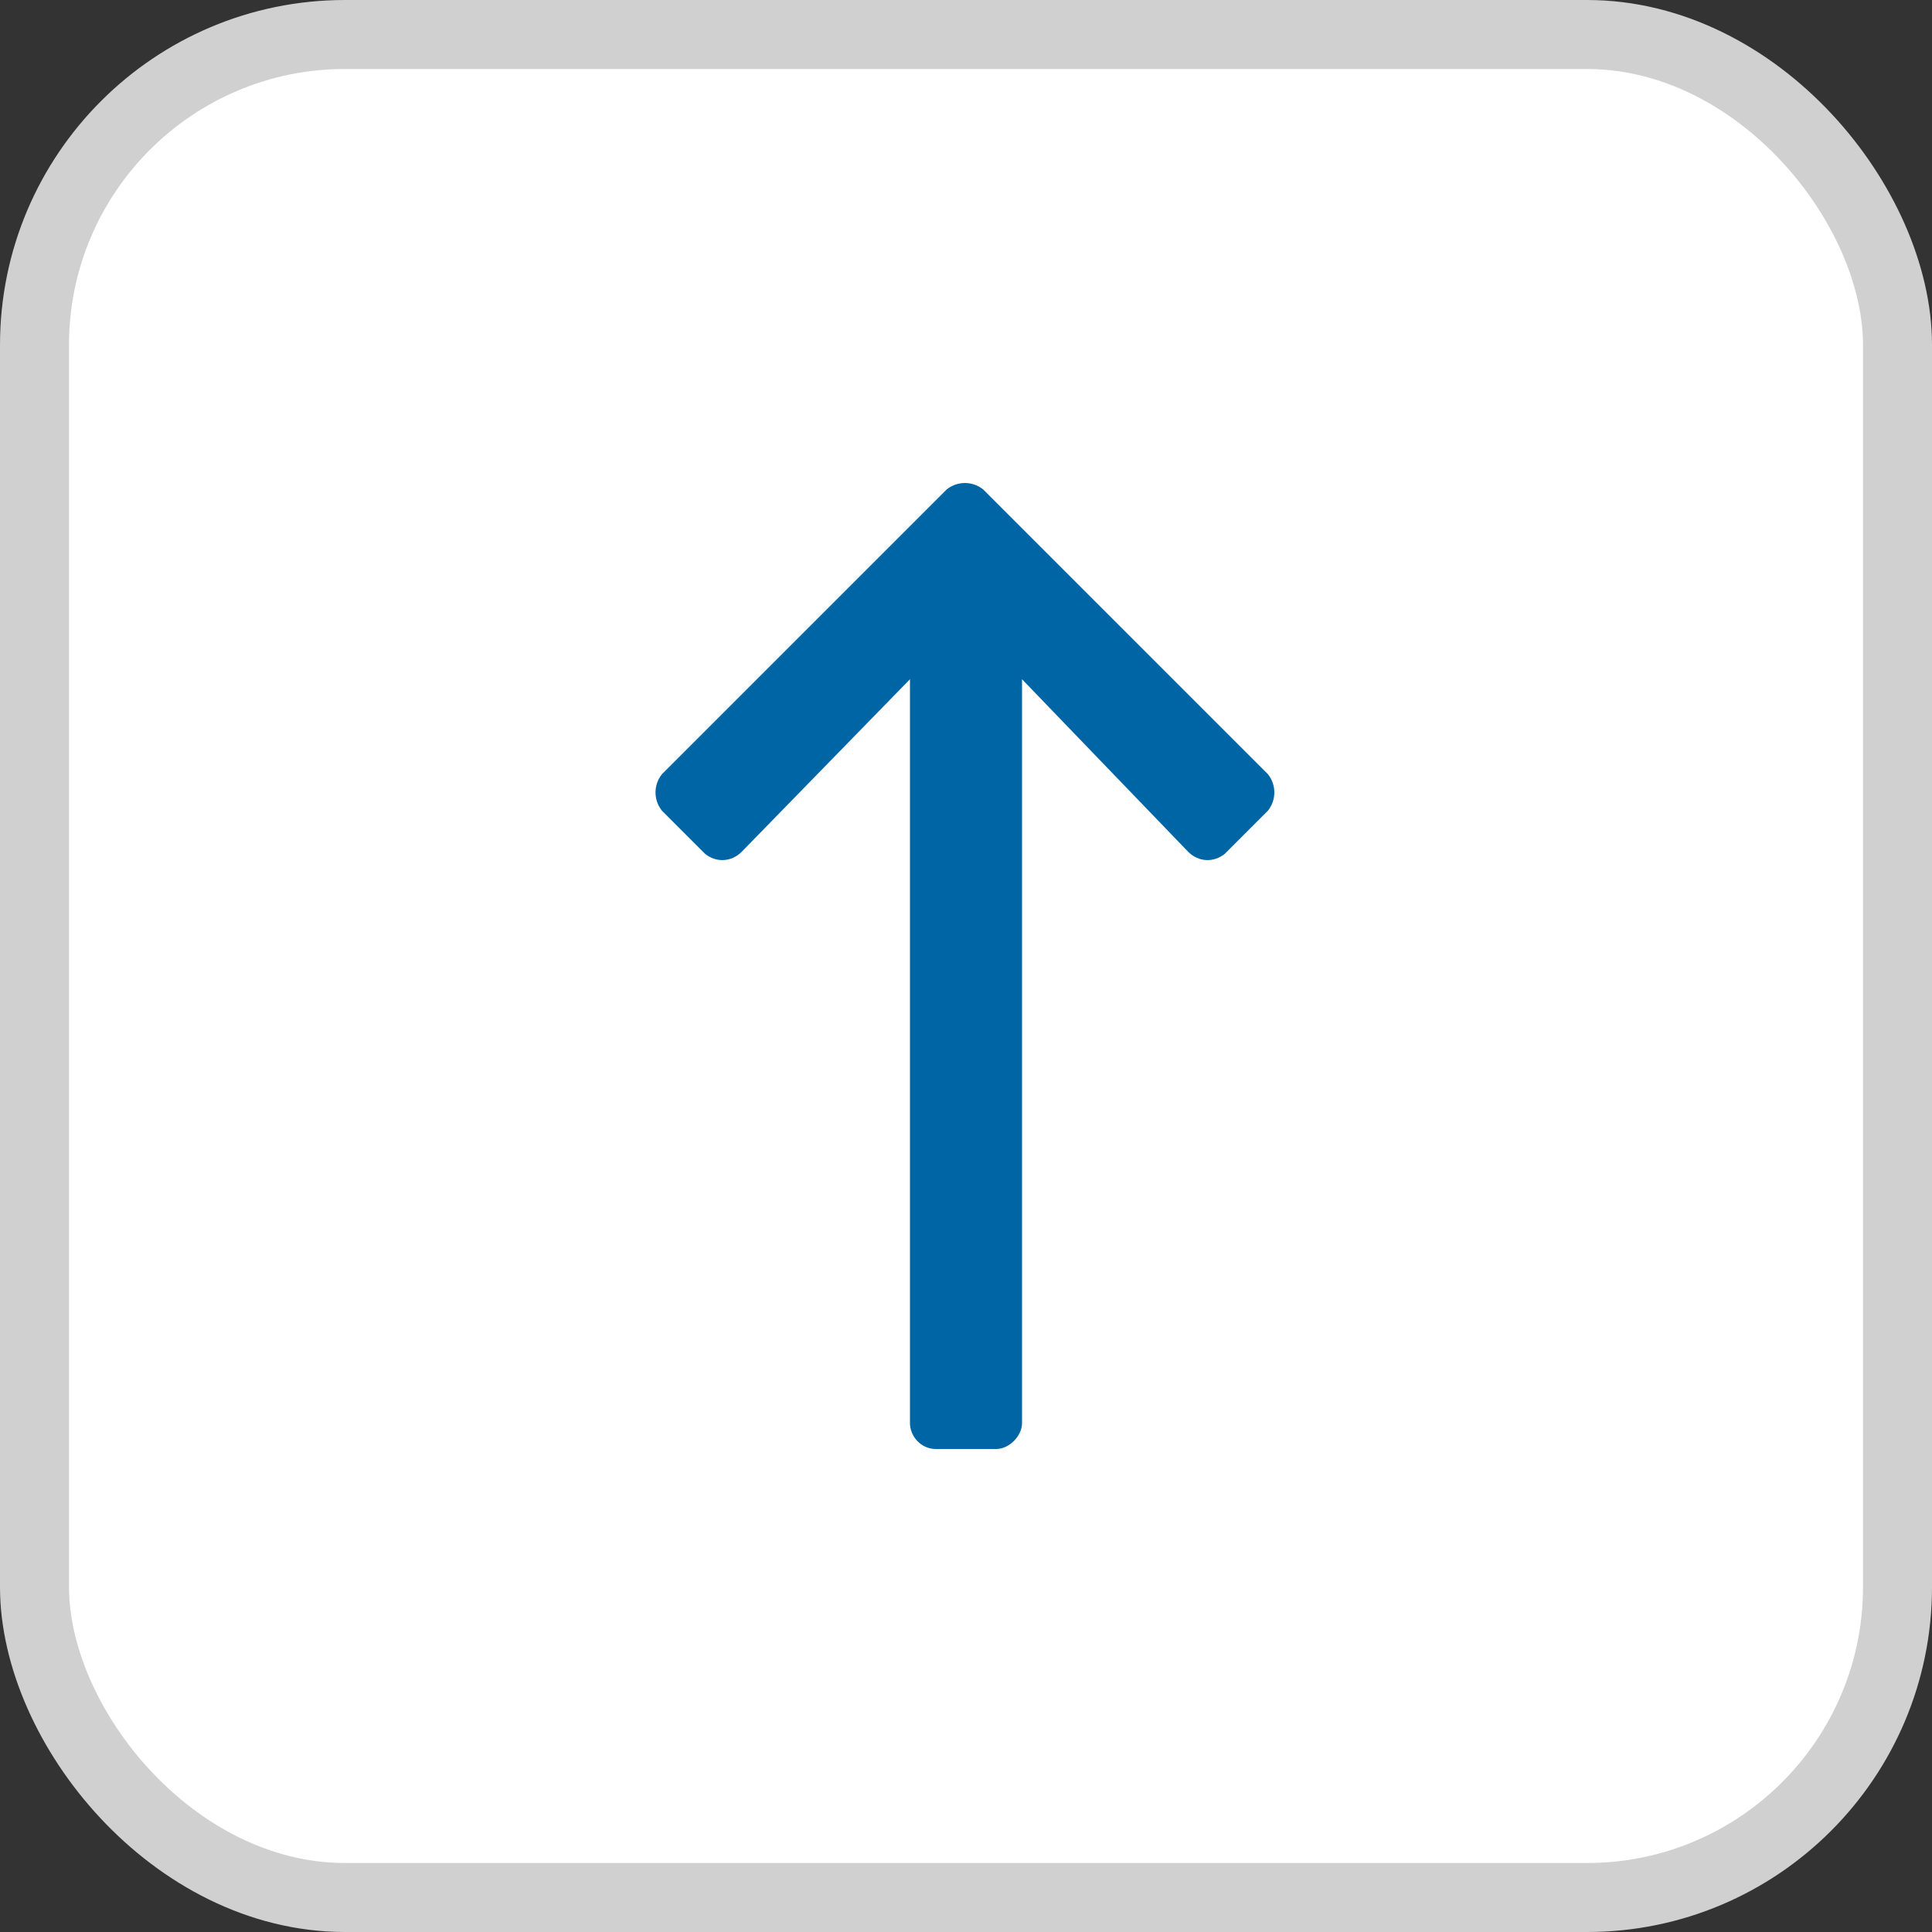
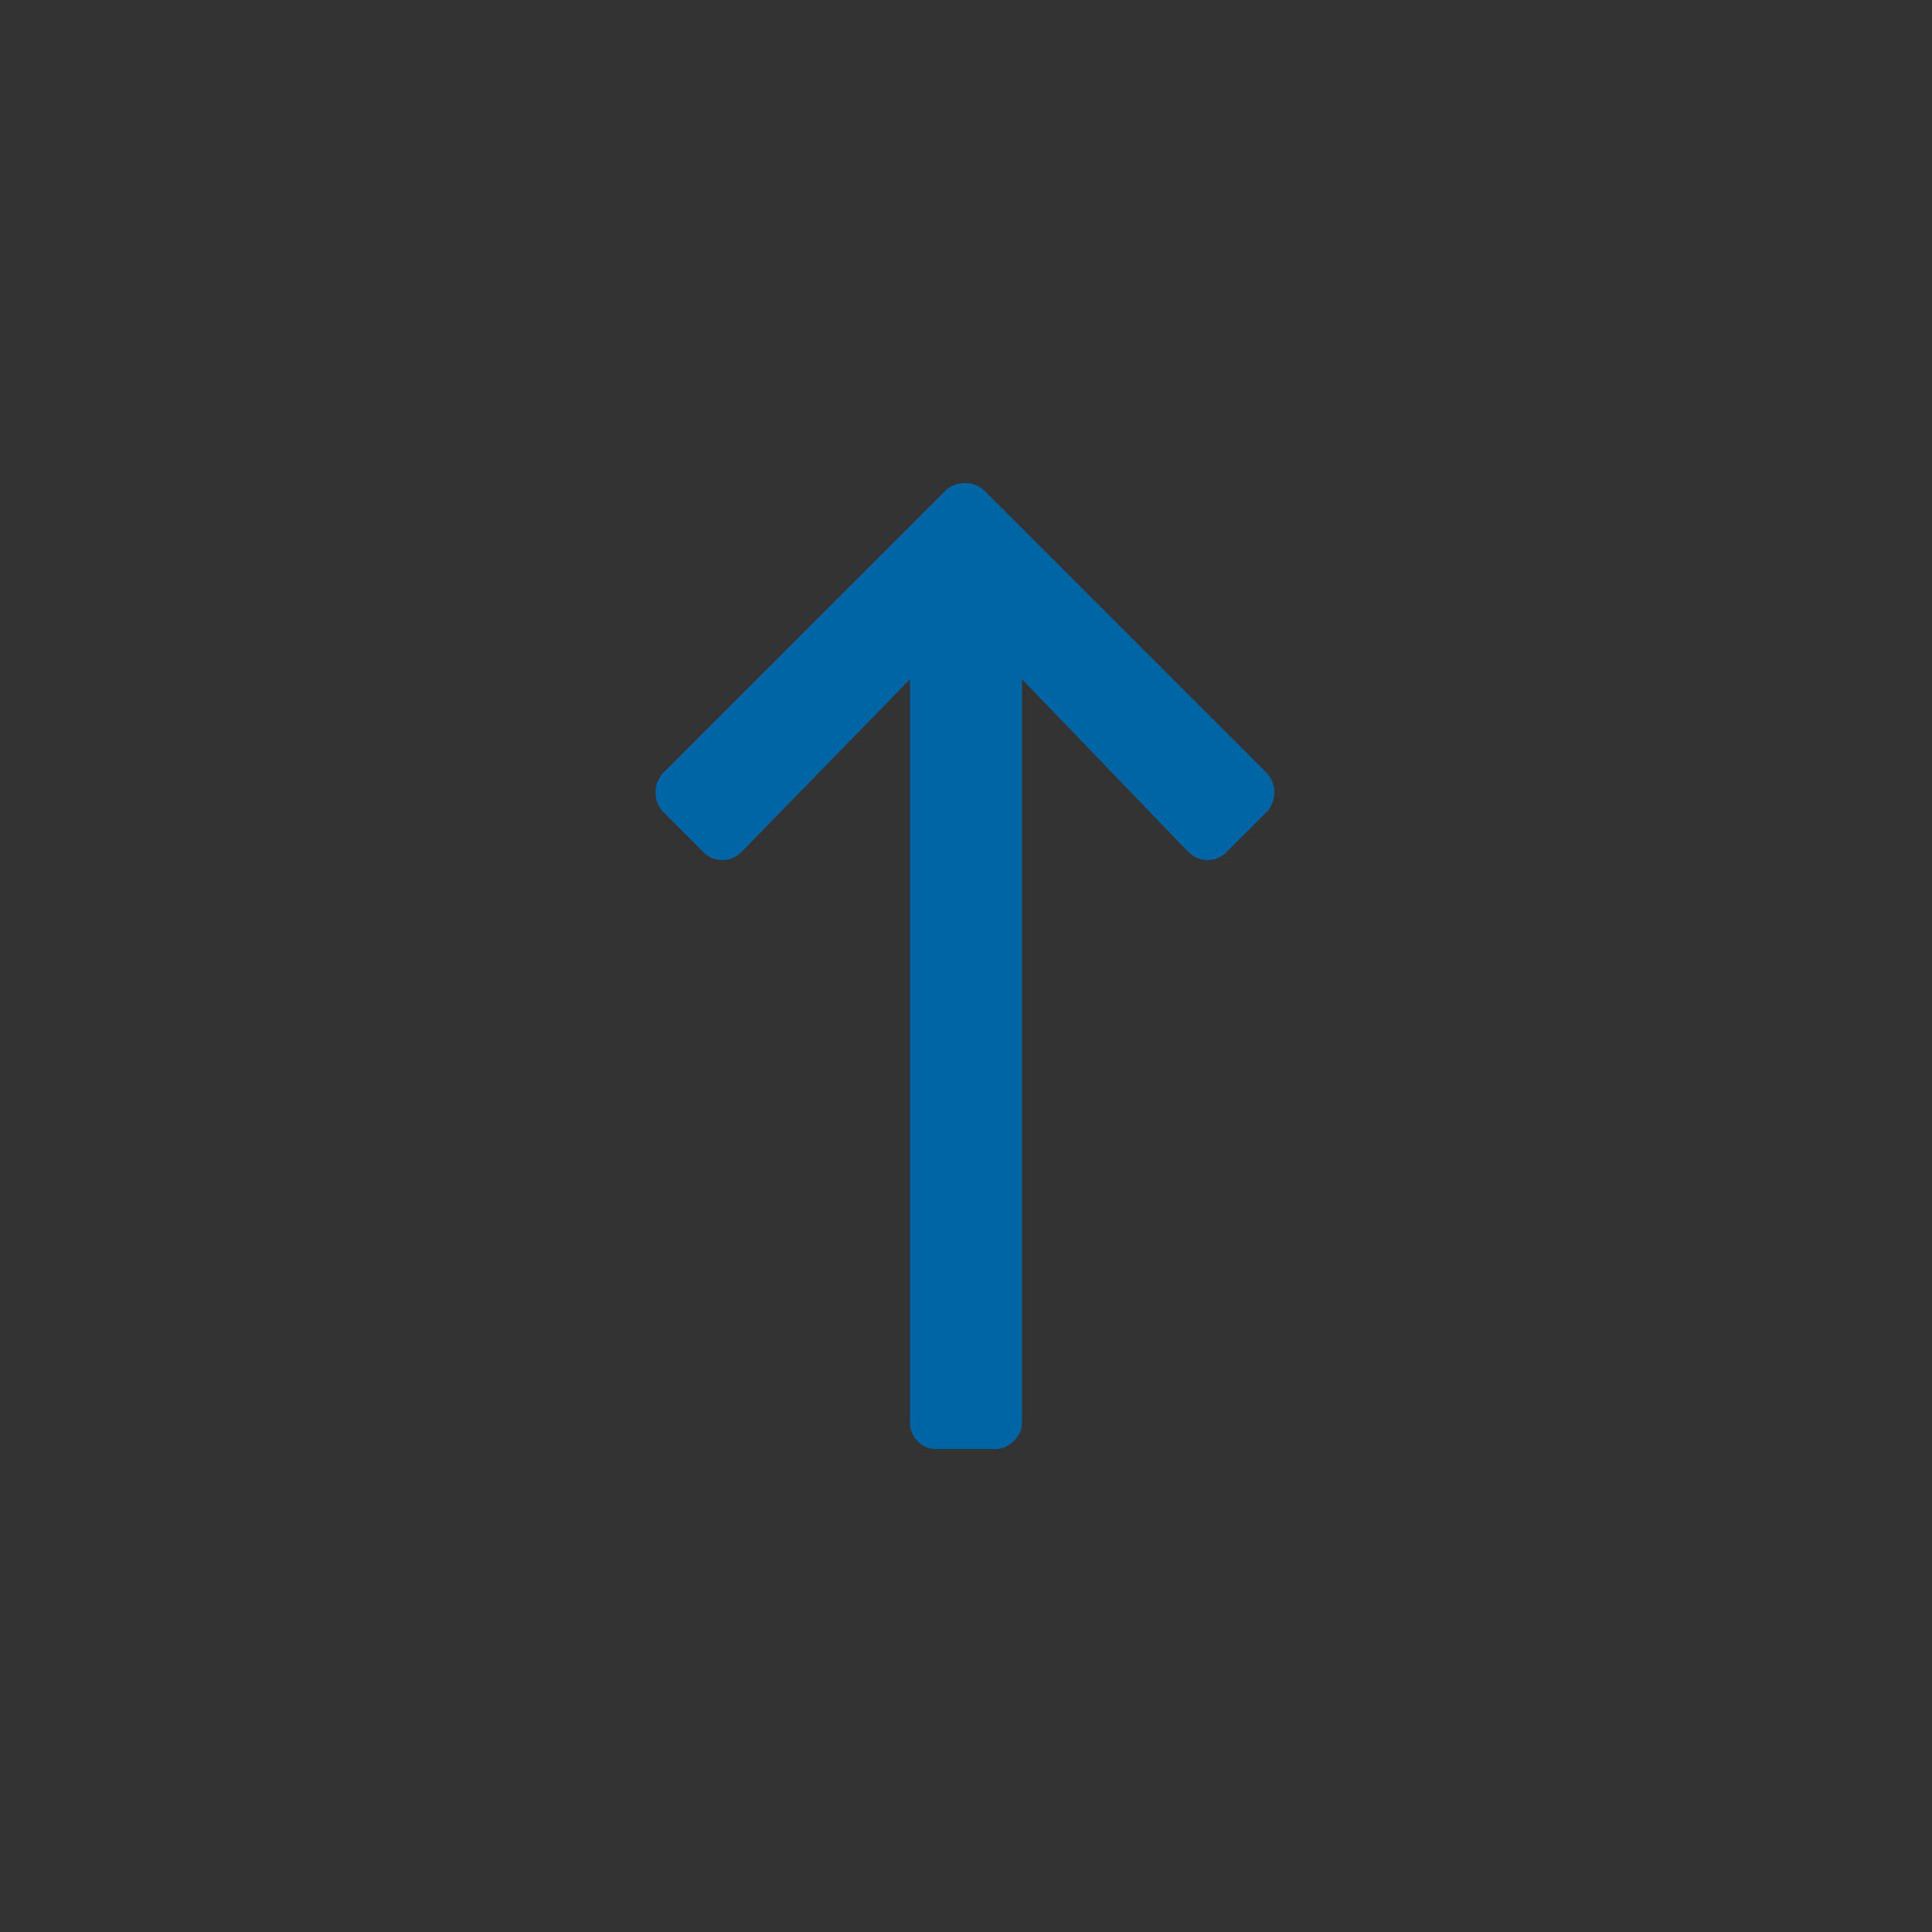
<svg xmlns="http://www.w3.org/2000/svg" width="28" height="28" viewBox="0 0 28 28" fill="none">
  <rect x="0" y="0" width="28" height="28" fill="#333333" stroke="none" />
-   <rect x="0.5" y="0.5" width="27" height="27" rx="4.5" fill="white" />
  <path d="M9.594 11.75L10.219 12.375C10.375 12.5 10.594 12.5 10.75 12.344L13.188 9.844V20.625C13.188 20.812 13.344 21 13.562 21H14.438C14.625 21 14.812 20.812 14.812 20.625V9.844L17.219 12.344C17.375 12.5 17.594 12.5 17.75 12.375L18.375 11.75C18.5 11.594 18.5 11.375 18.375 11.219L14.25 7.094C14.094 6.969 13.875 6.969 13.719 7.094L9.594 11.219C9.469 11.375 9.469 11.594 9.594 11.75Z" fill="#0065A4" />
-   <rect x="0.5" y="0.5" width="27" height="27" rx="4.5" stroke="#D0D0D0" />
</svg>